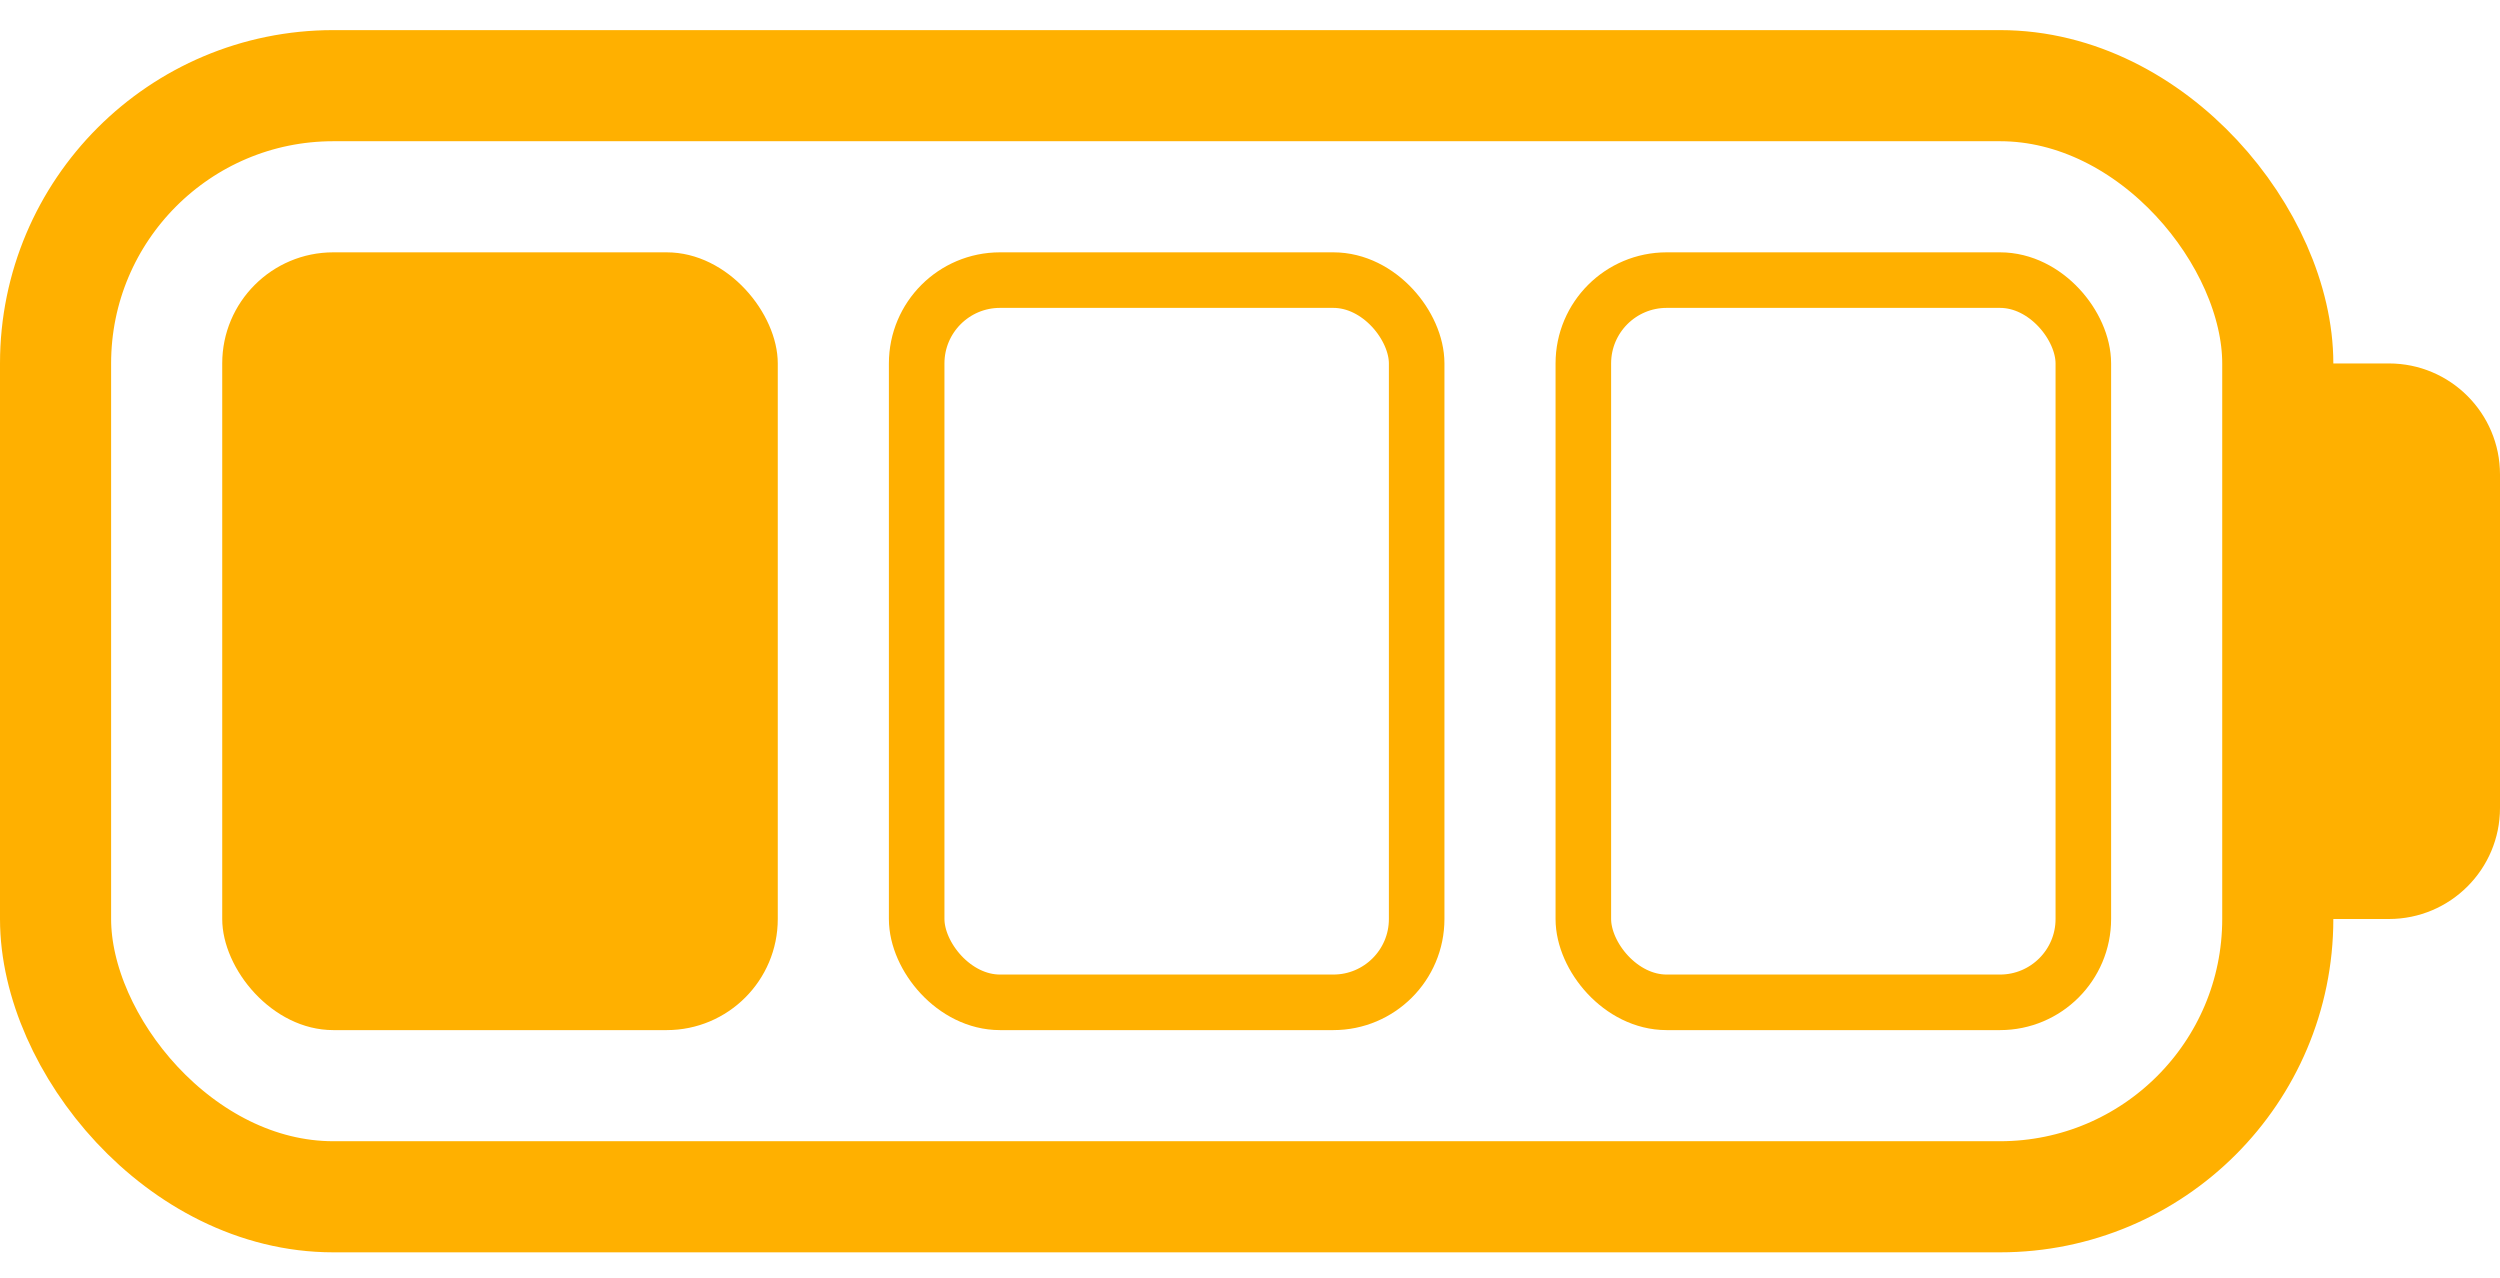
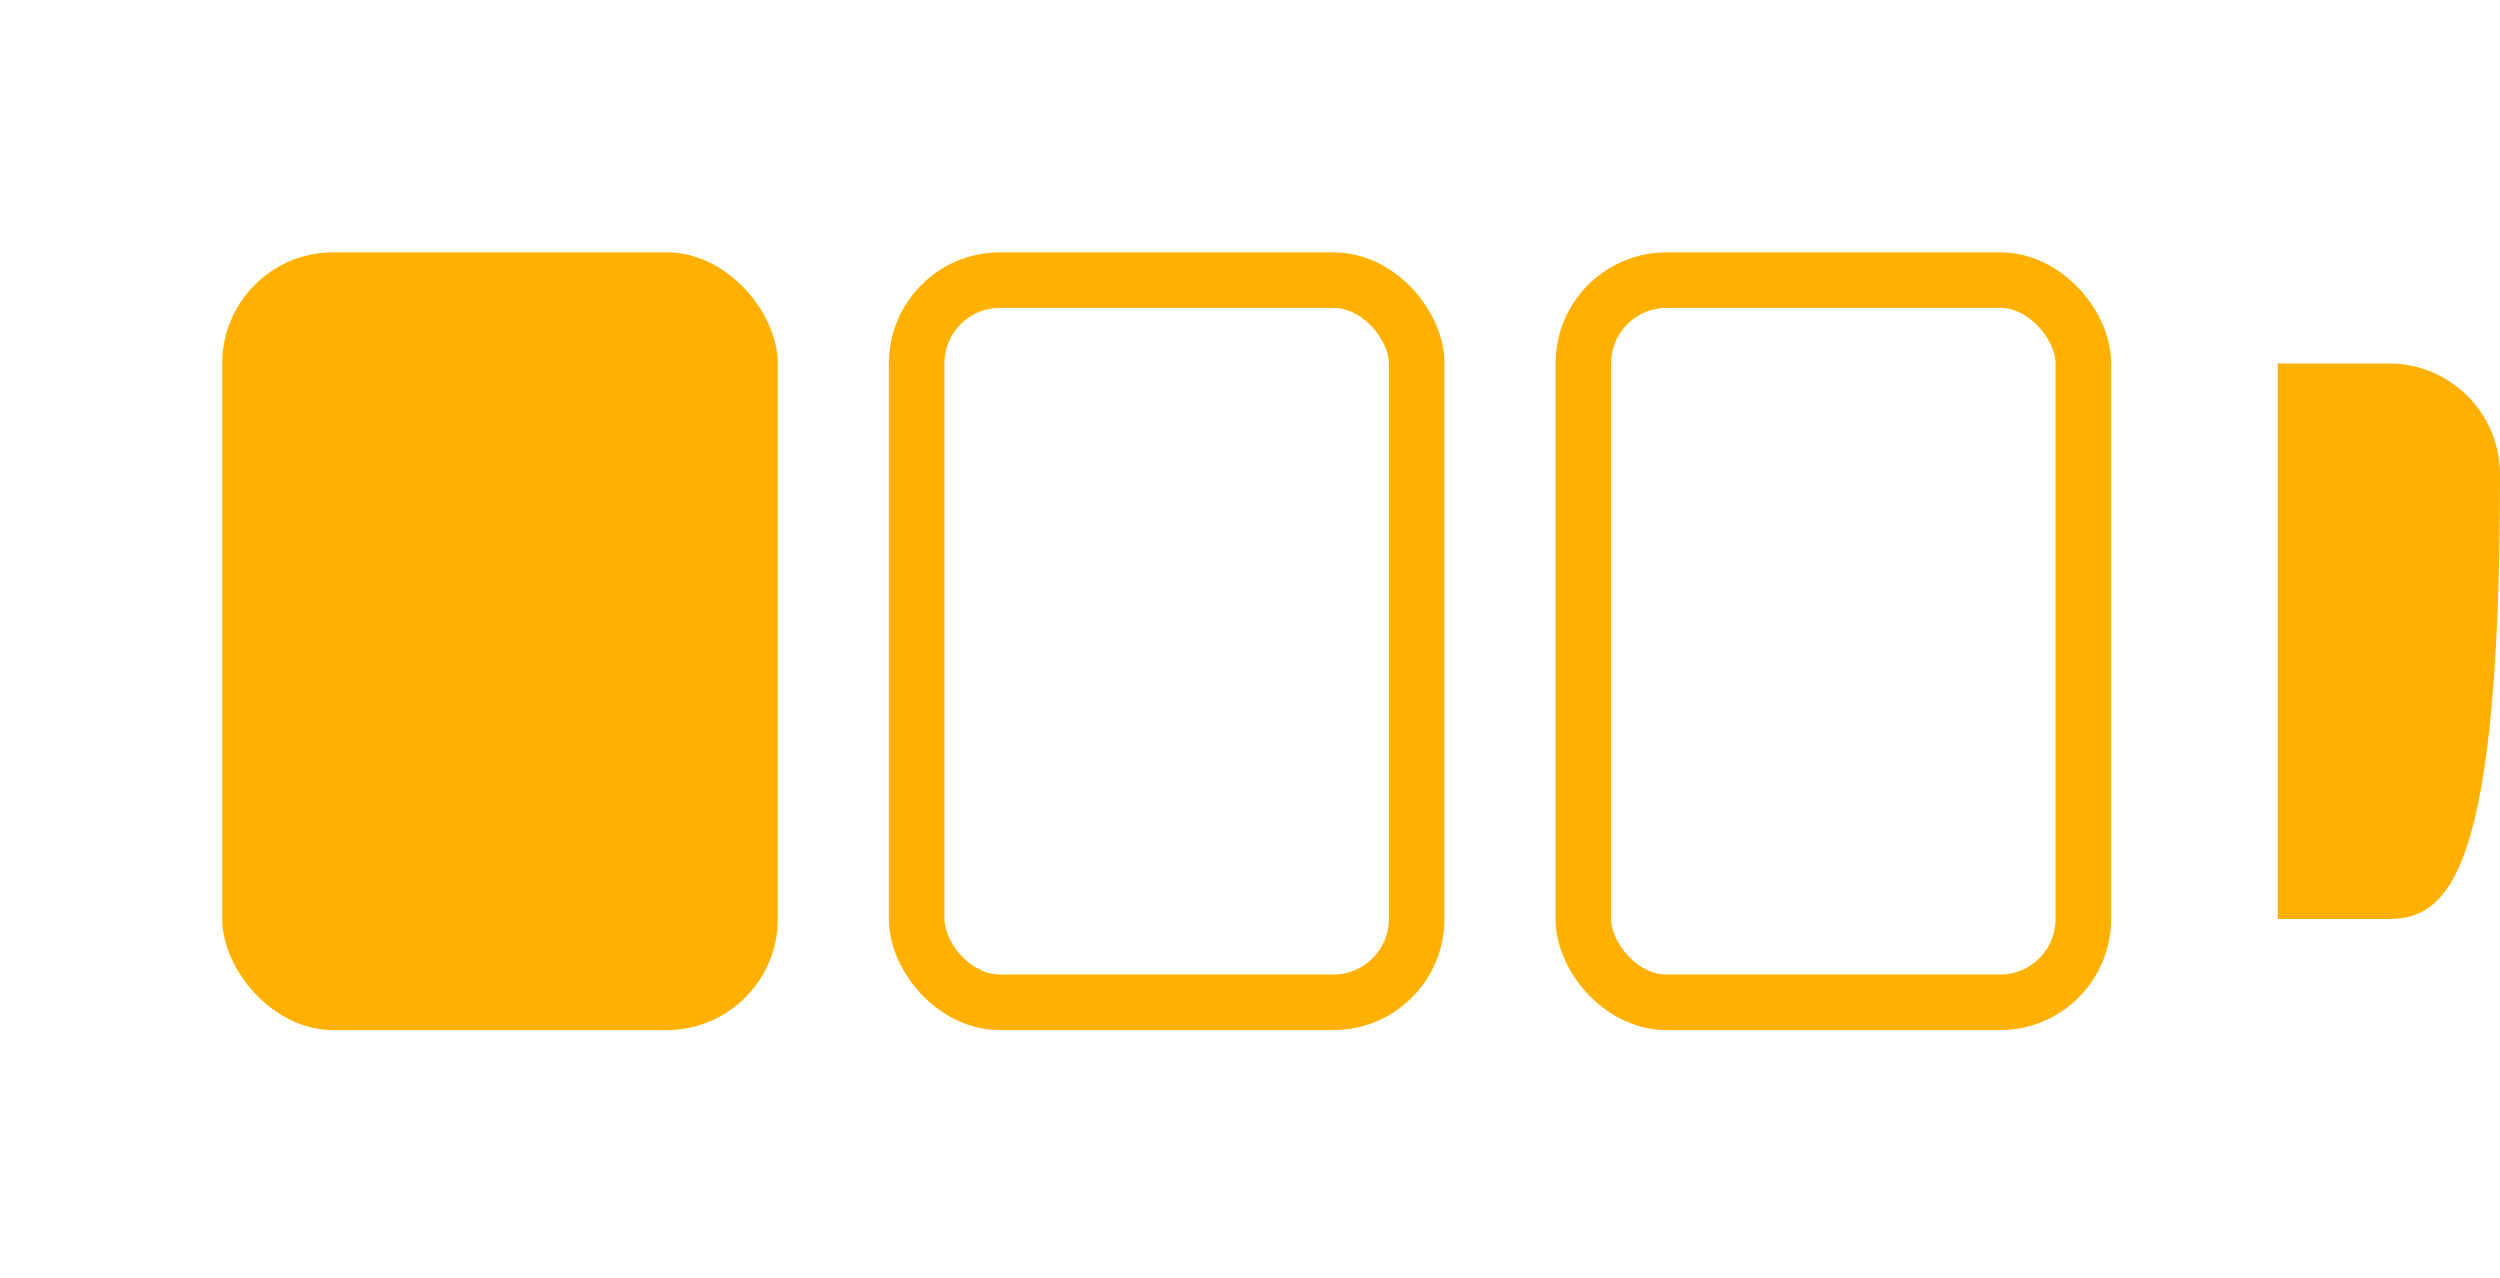
<svg xmlns="http://www.w3.org/2000/svg" width="45" height="23" viewBox="0 0 45 23" fill="none">
-   <rect x="1" y="1.542" width="40" height="20" rx="5" stroke="#FFB000" stroke-width="2" />
  <rect x="4" y="4.542" width="10" height="14" rx="2" fill="#FFB000" />
  <rect x="16.5" y="5.042" width="9" height="13" rx="1.5" stroke="#FFB000" />
  <rect x="28.5" y="5.042" width="9" height="13" rx="1.5" stroke="#FFB000" />
-   <path d="M41 6.542H43C44.105 6.542 45 7.437 45 8.542V14.542C45 15.647 44.105 16.542 43 16.542H41V6.542Z" fill="#FFB000" />
+   <path d="M41 6.542H43C44.105 6.542 45 7.437 45 8.542C45 15.647 44.105 16.542 43 16.542H41V6.542Z" fill="#FFB000" />
</svg>